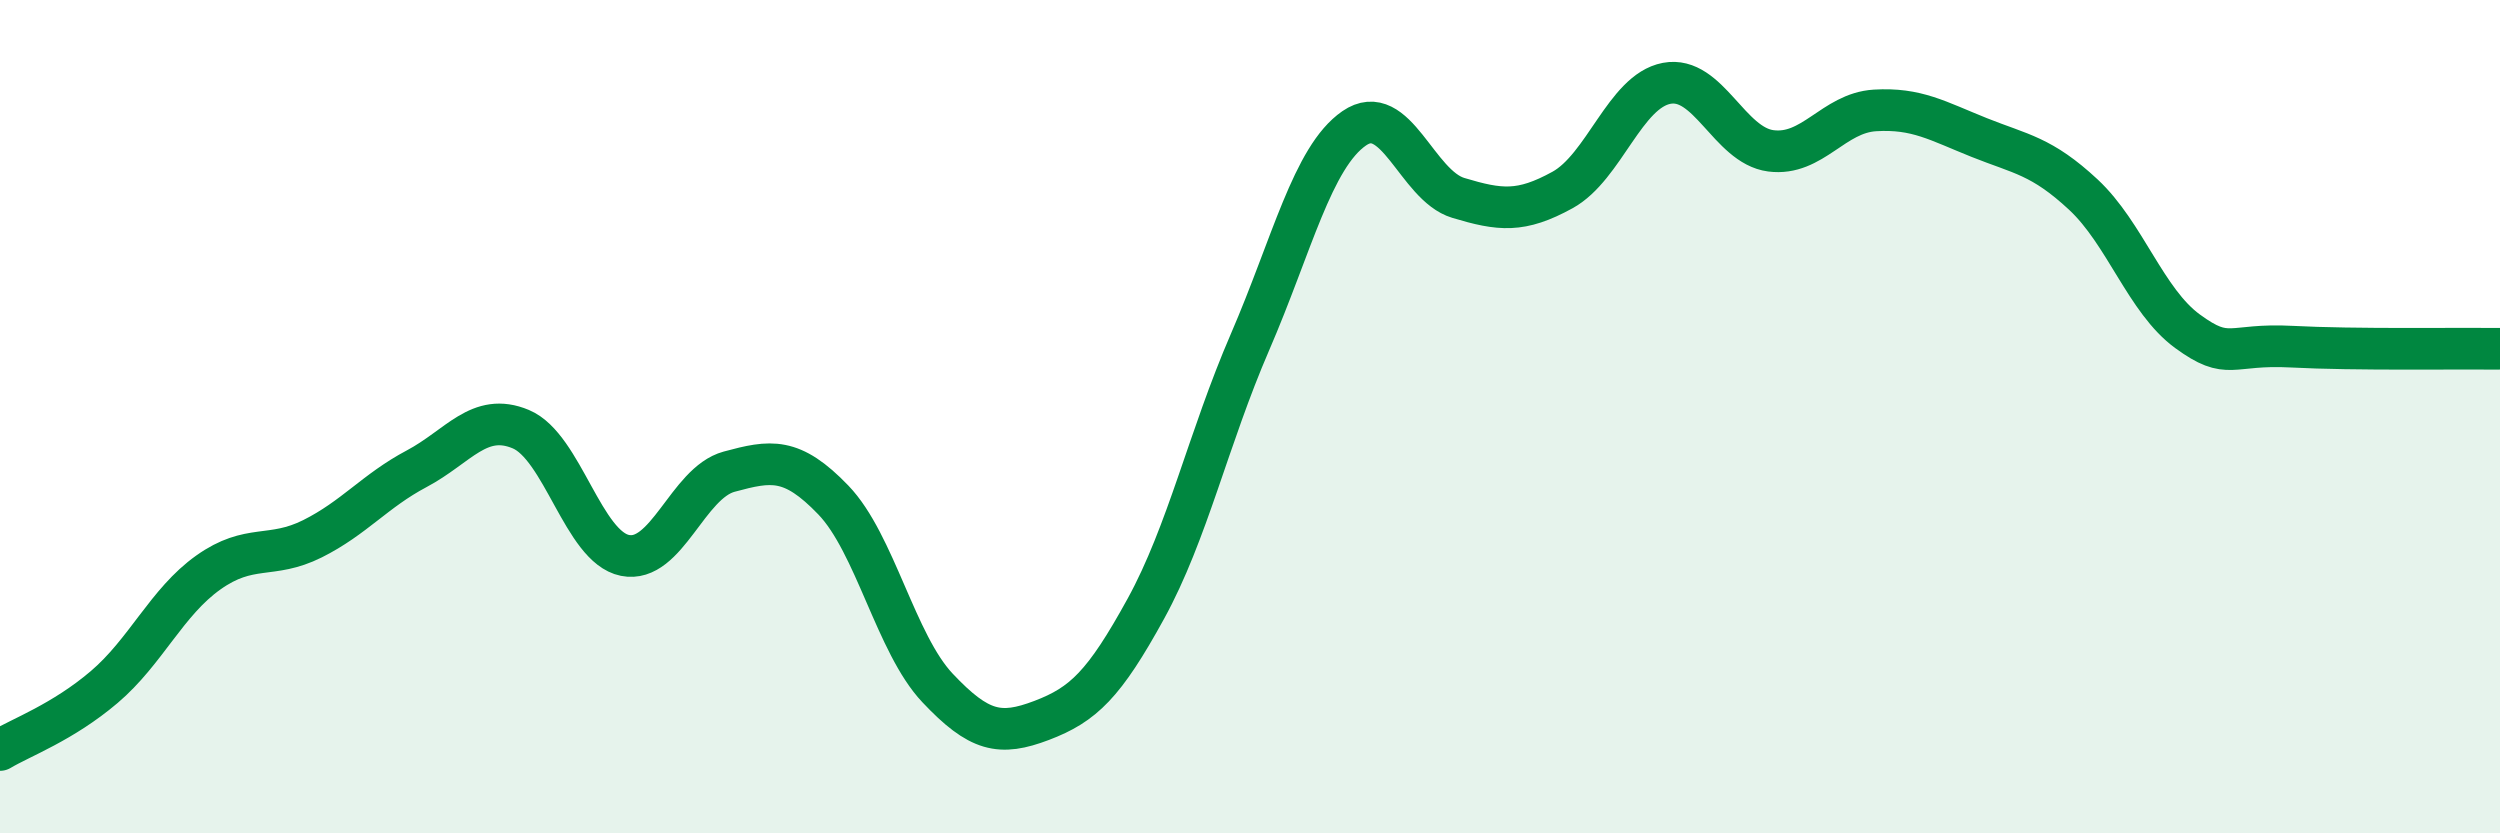
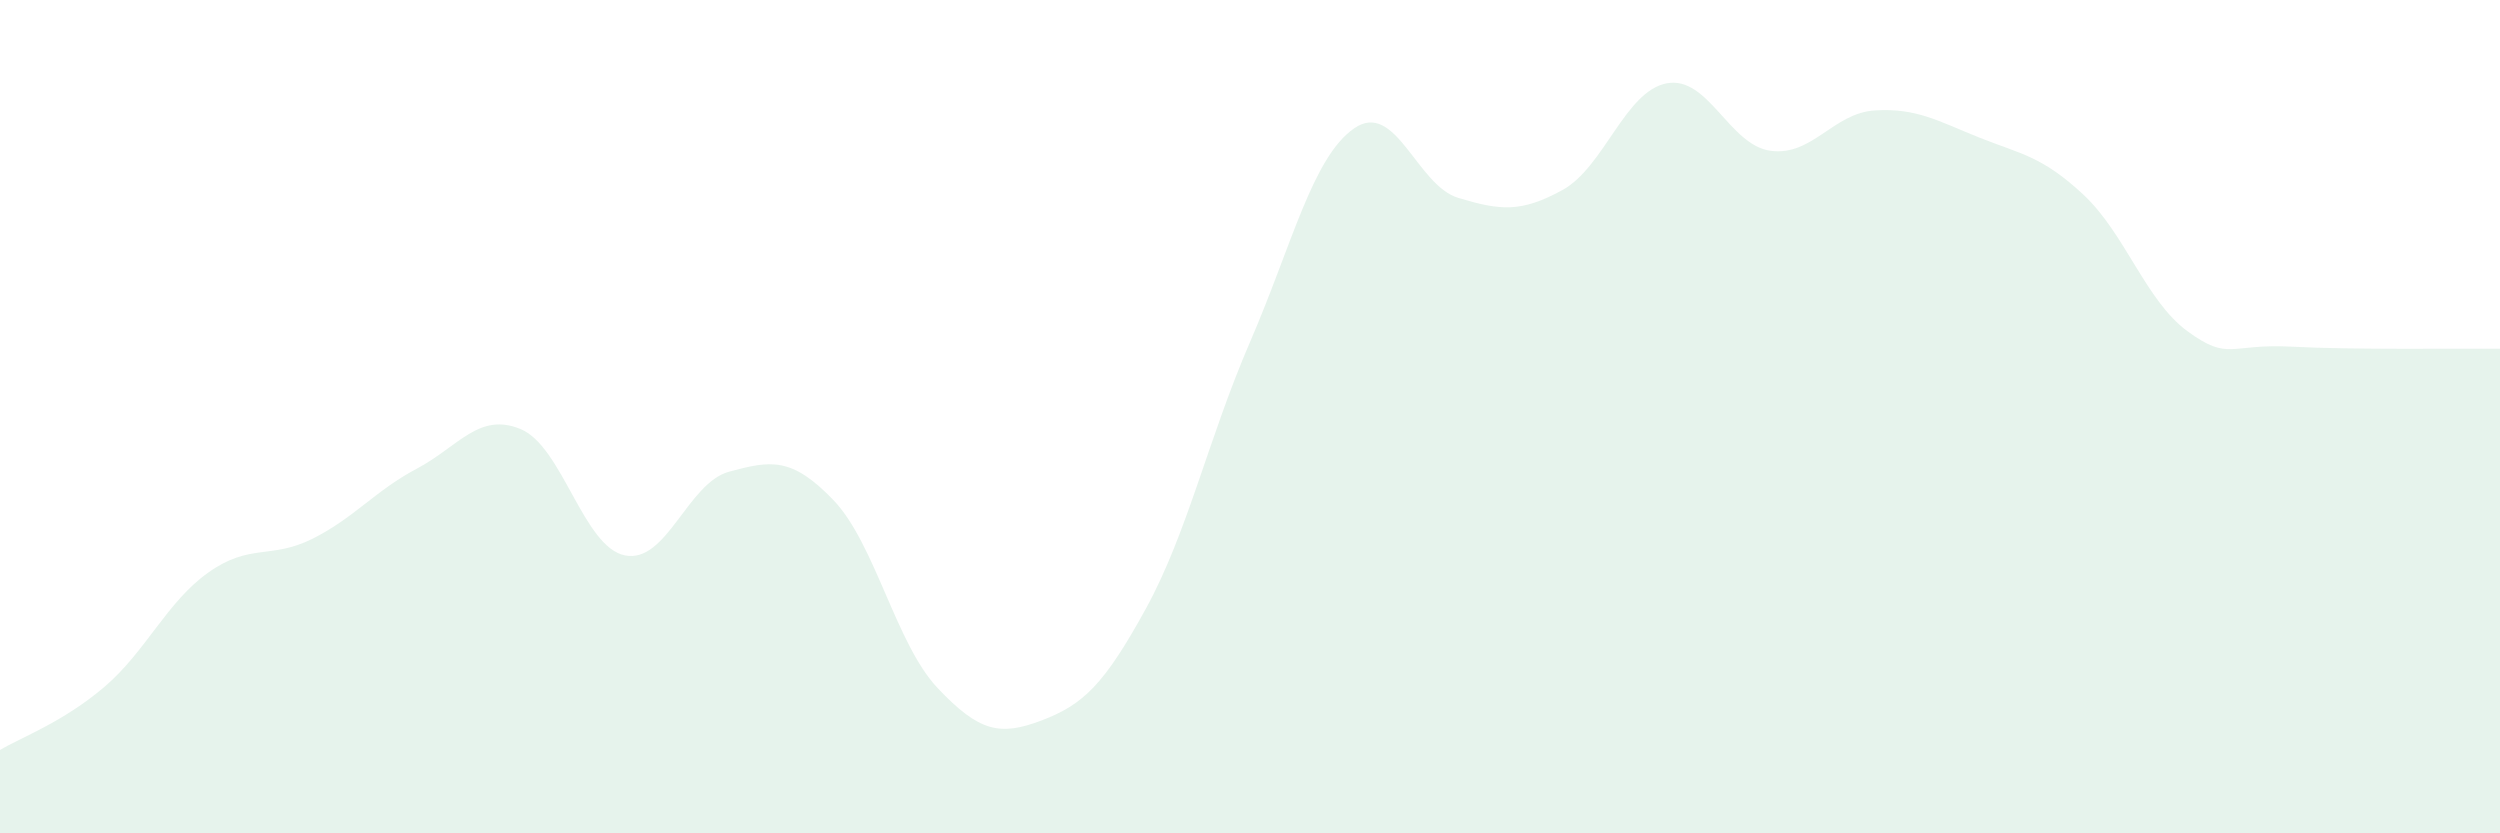
<svg xmlns="http://www.w3.org/2000/svg" width="60" height="20" viewBox="0 0 60 20">
  <path d="M 0,18 C 0.5,17.7 1.5,17.34 2.5,16.49 C 3.5,15.64 4,14.45 5,13.74 C 6,13.03 6.5,13.43 7.5,12.93 C 8.5,12.43 9,11.78 10,11.25 C 11,10.72 11.5,9.88 12.5,10.3 C 13.5,10.72 14,13.13 15,13.33 C 16,13.53 16.5,11.59 17.5,11.32 C 18.5,11.05 19,10.96 20,12 C 21,13.04 21.5,15.45 22.5,16.51 C 23.5,17.57 24,17.67 25,17.29 C 26,16.91 26.5,16.43 27.5,14.61 C 28.5,12.79 29,10.52 30,8.21 C 31,5.9 31.5,3.77 32.5,3.08 C 33.5,2.39 34,4.45 35,4.75 C 36,5.05 36.5,5.11 37.5,4.56 C 38.5,4.01 39,2.19 40,2 C 41,1.81 41.5,3.49 42.5,3.62 C 43.5,3.75 44,2.71 45,2.65 C 46,2.59 46.5,2.9 47.5,3.3 C 48.5,3.7 49,3.74 50,4.67 C 51,5.6 51.5,7.22 52.5,7.95 C 53.5,8.68 53.5,8.24 55,8.32 C 56.5,8.4 59,8.36 60,8.37L60 20L0 20Z" fill="#008740" opacity="0.1" stroke-linecap="round" stroke-linejoin="round" />
-   <path d="M 0,18 C 0.5,17.7 1.5,17.34 2.5,16.49 C 3.5,15.64 4,14.45 5,13.74 C 6,13.03 6.5,13.43 7.5,12.93 C 8.5,12.43 9,11.78 10,11.25 C 11,10.72 11.5,9.88 12.5,10.3 C 13.5,10.72 14,13.13 15,13.33 C 16,13.53 16.5,11.59 17.5,11.32 C 18.5,11.05 19,10.96 20,12 C 21,13.04 21.5,15.45 22.5,16.51 C 23.5,17.57 24,17.67 25,17.29 C 26,16.91 26.5,16.43 27.5,14.61 C 28.5,12.79 29,10.52 30,8.21 C 31,5.9 31.5,3.77 32.5,3.08 C 33.5,2.39 34,4.45 35,4.75 C 36,5.05 36.5,5.11 37.5,4.56 C 38.5,4.01 39,2.19 40,2 C 41,1.81 41.5,3.49 42.5,3.62 C 43.5,3.75 44,2.71 45,2.65 C 46,2.59 46.5,2.9 47.5,3.3 C 48.5,3.7 49,3.74 50,4.67 C 51,5.6 51.5,7.22 52.5,7.95 C 53.5,8.68 53.5,8.24 55,8.32 C 56.5,8.4 59,8.36 60,8.37" stroke="#008740" stroke-width="1" fill="none" stroke-linecap="round" stroke-linejoin="round" />
</svg>